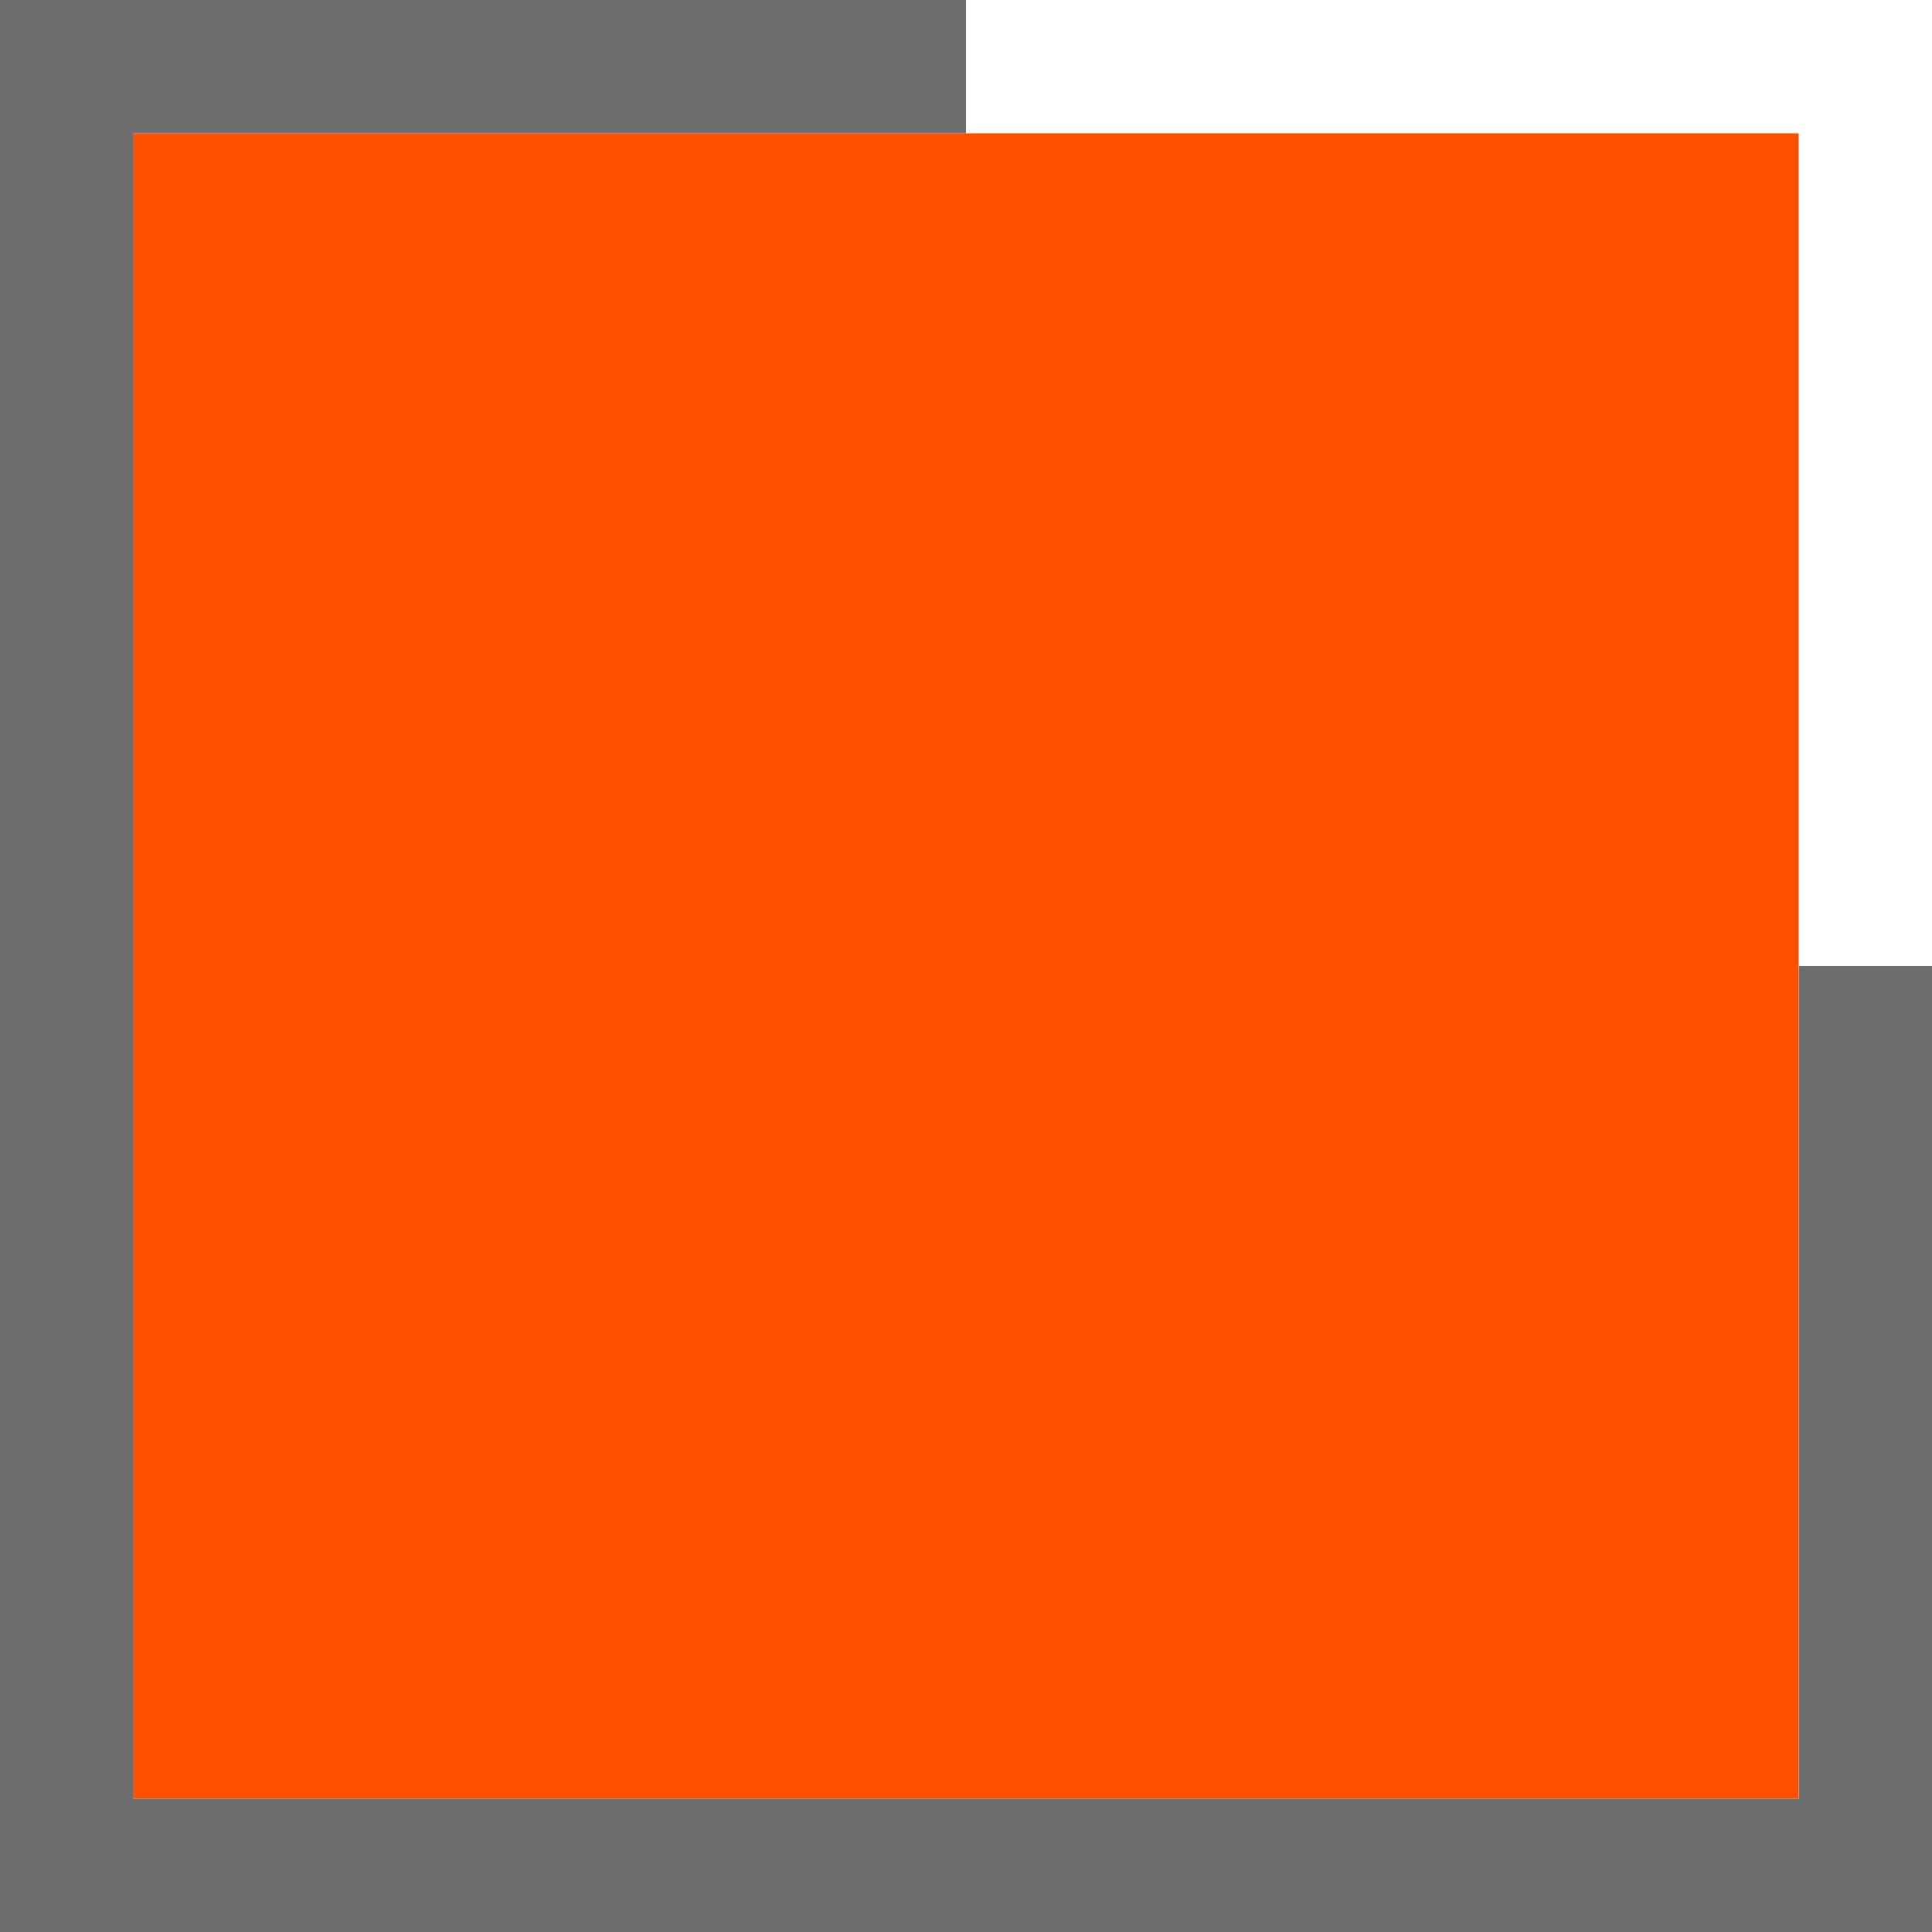
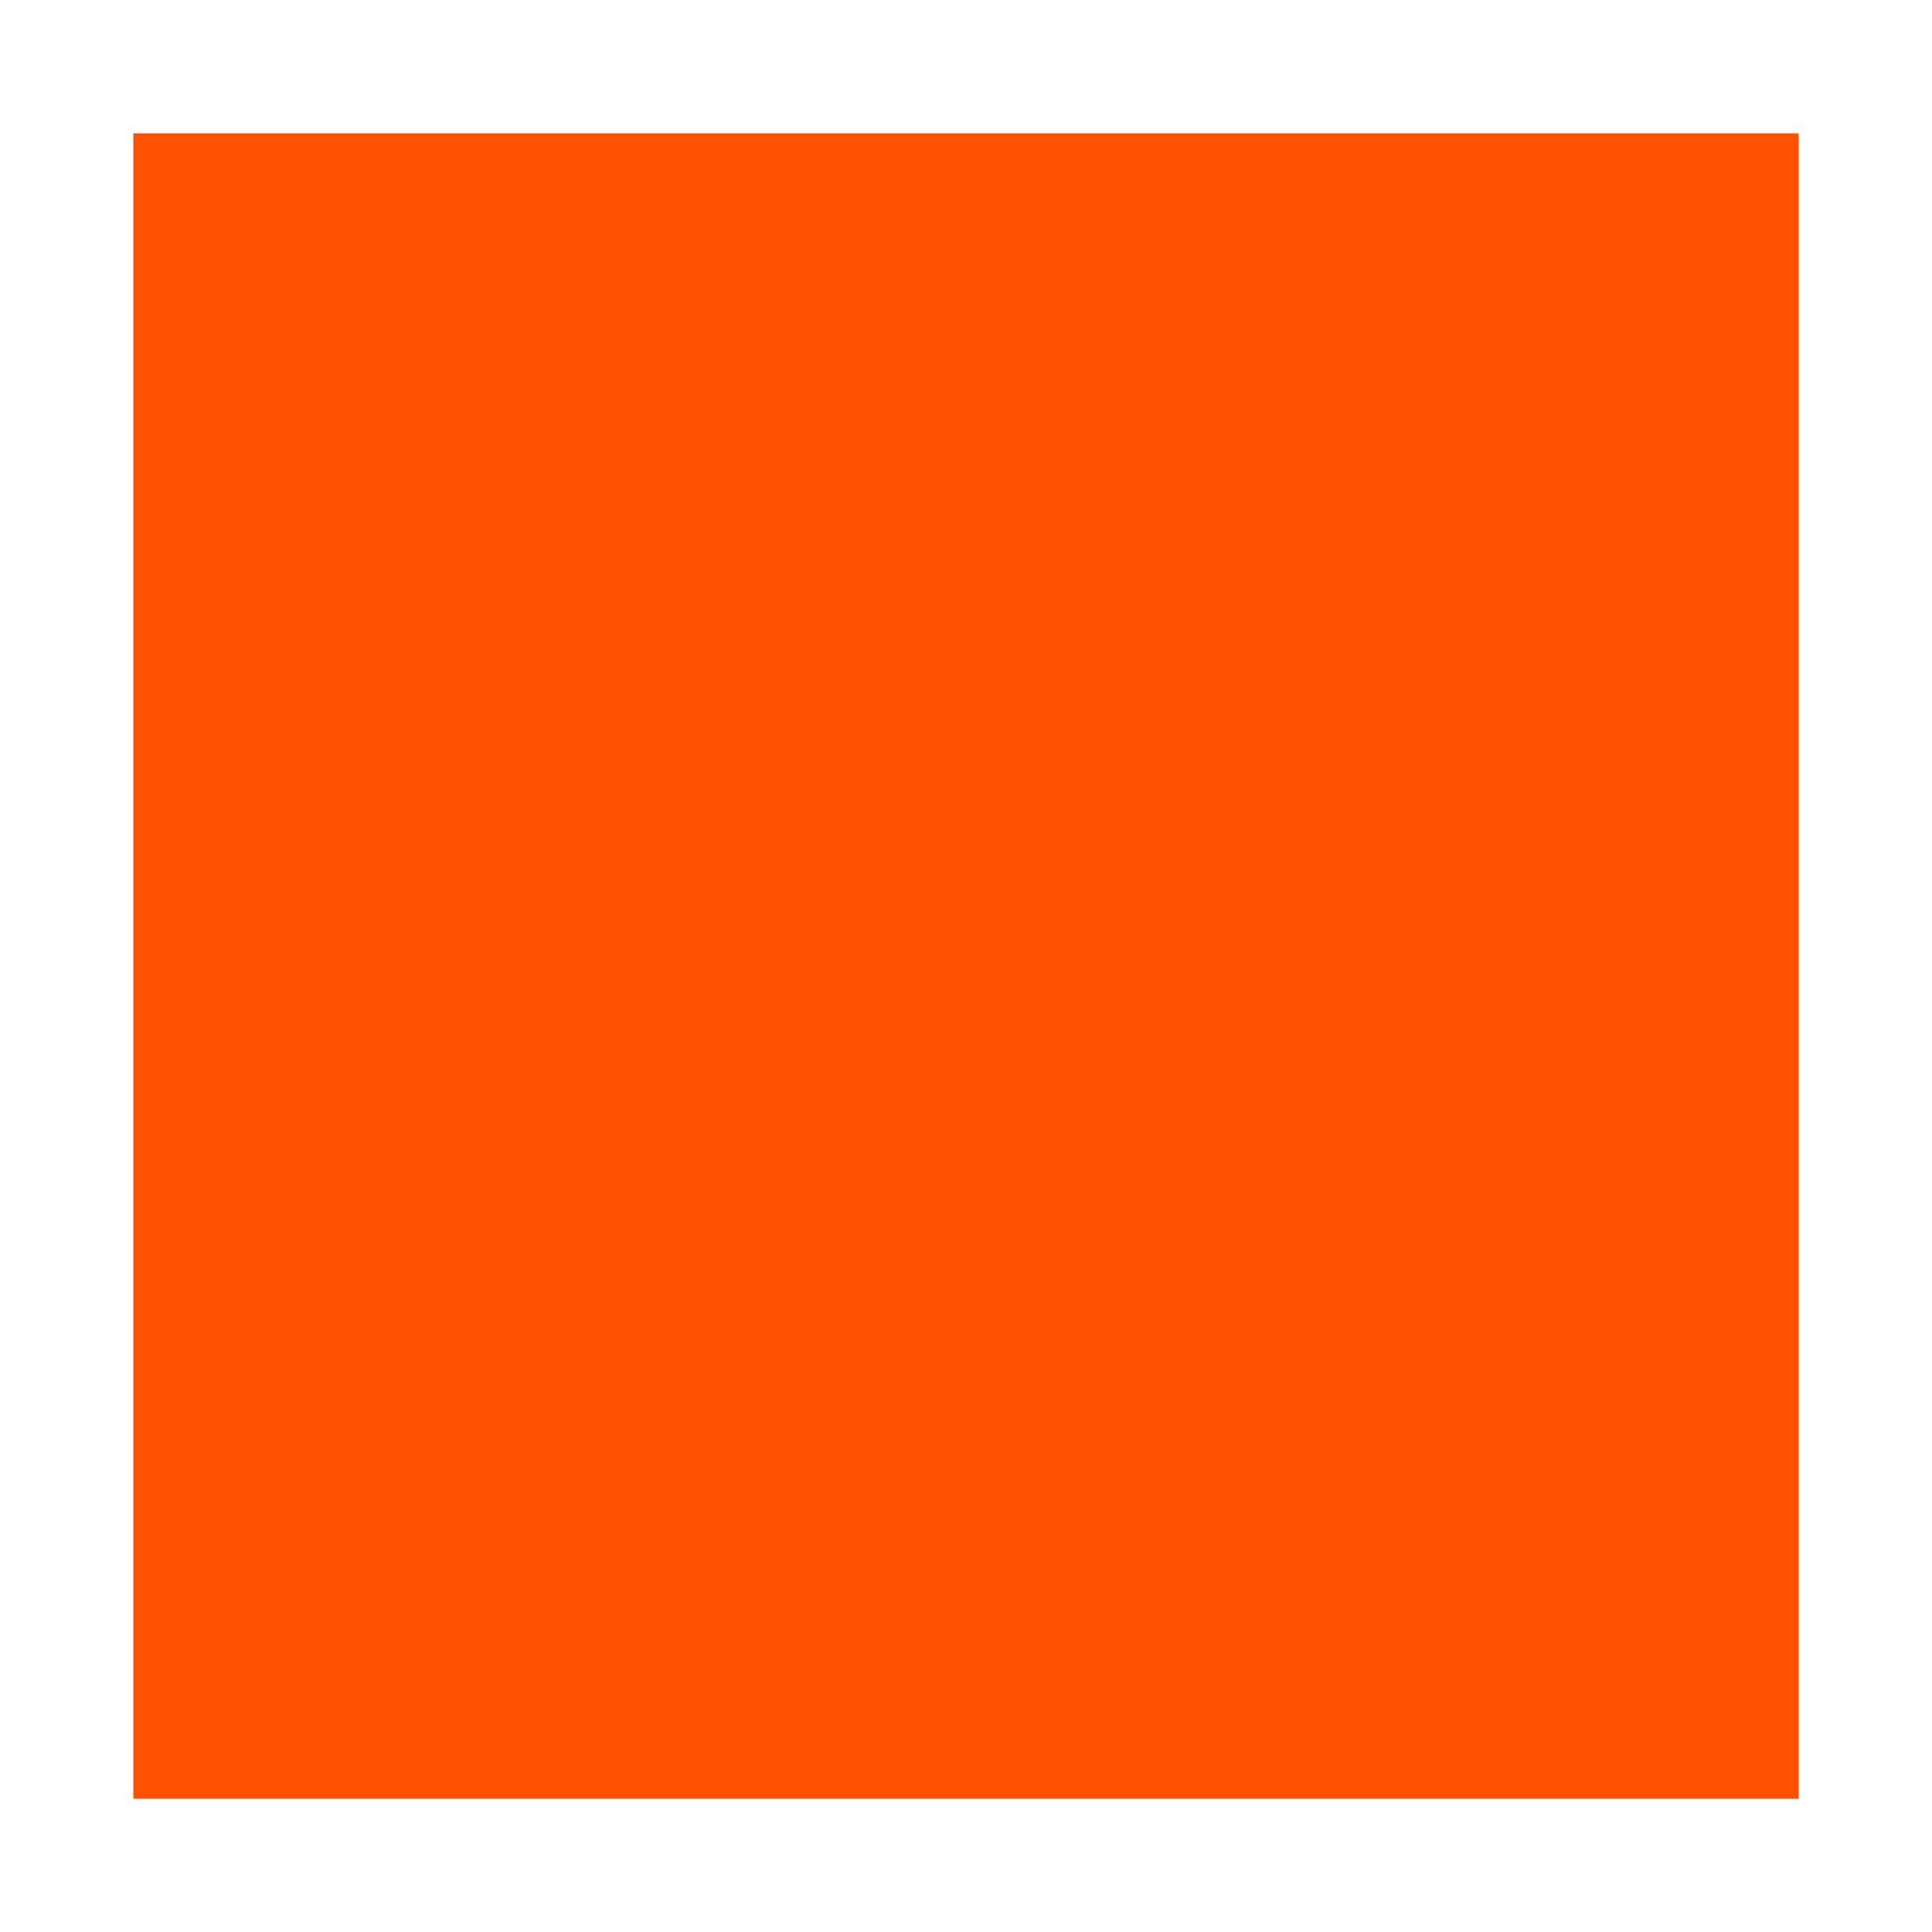
<svg xmlns="http://www.w3.org/2000/svg" data-name="logo" viewBox="0 0 97.66 97.67">
  <path fill="#ff5000" d="M6.74 6.74v84.18h84.18V6.77l-.01-.03H6.74z" />
-   <path d="M97.66 48.83v48.84H0V0h48.83v6.74H6.75v84.18h84.18V48.83z" fill="#6e6e6e" />
</svg>